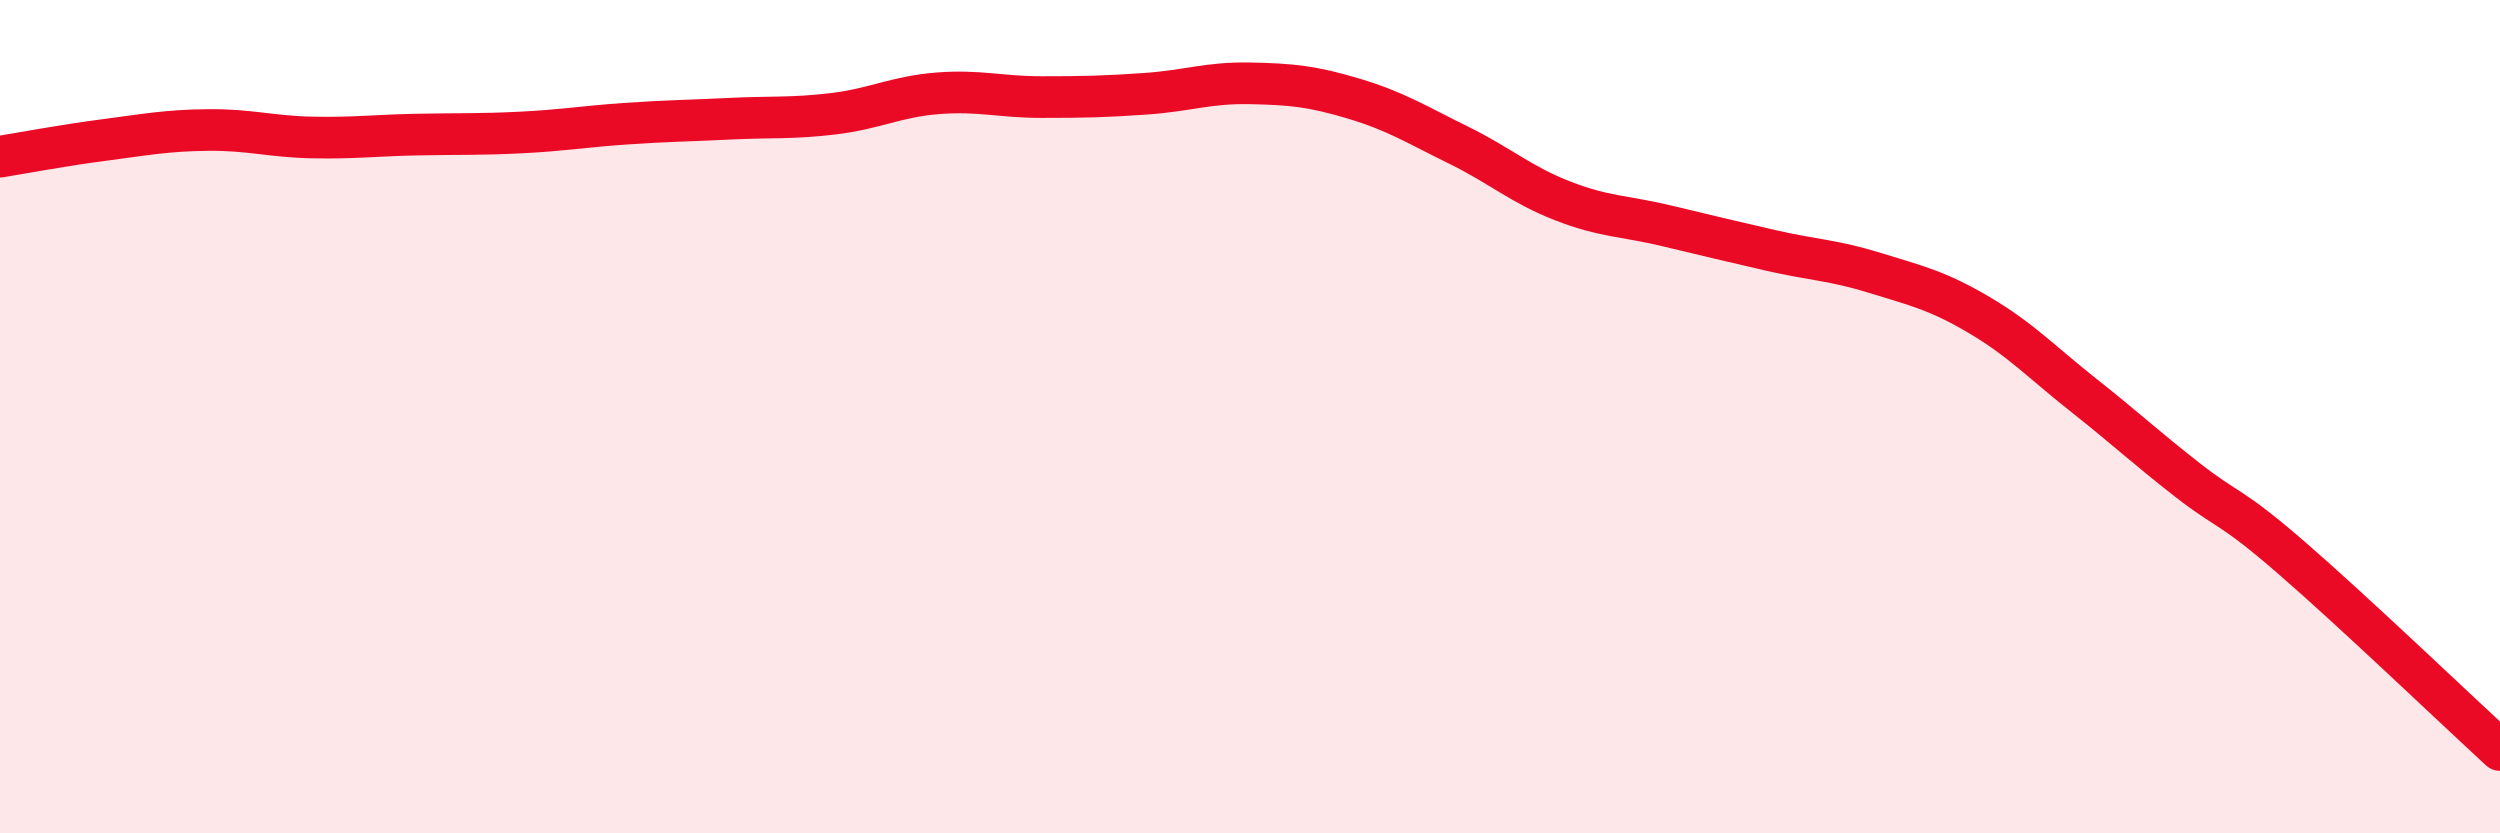
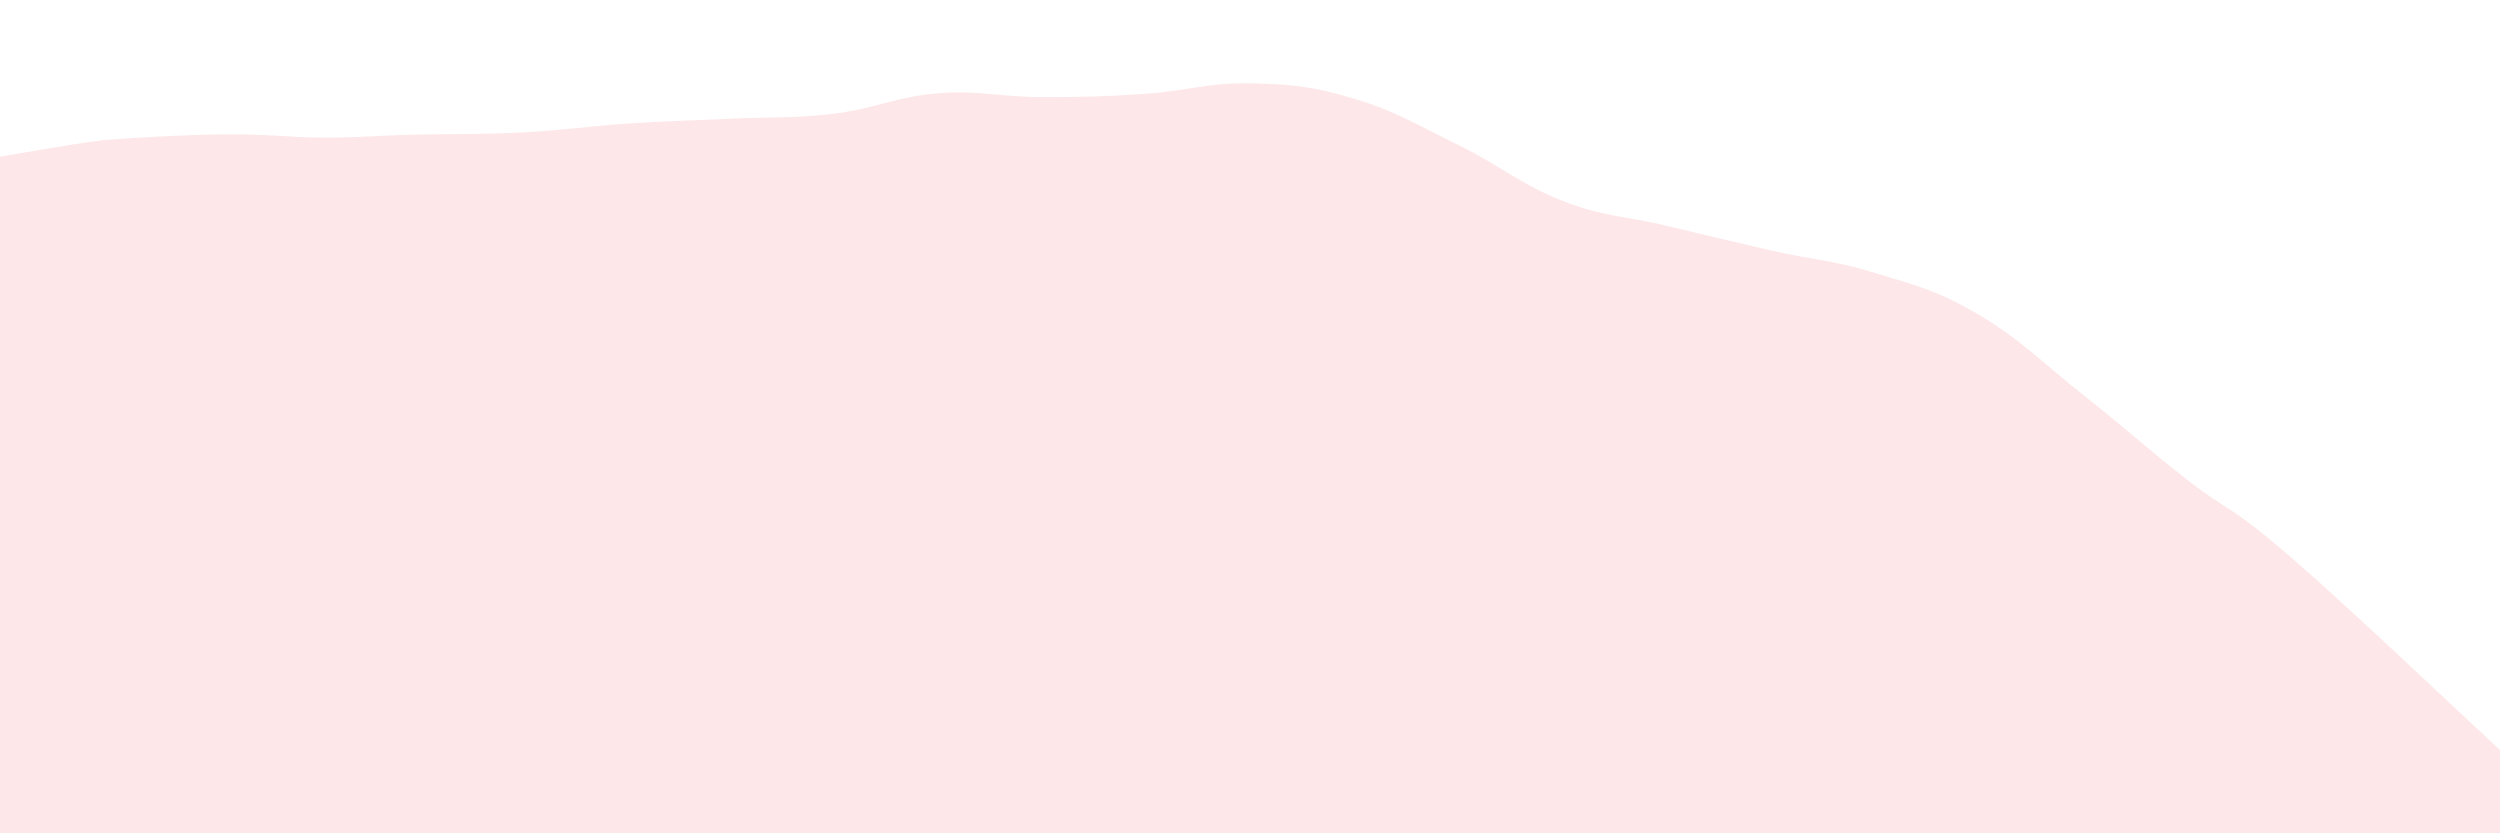
<svg xmlns="http://www.w3.org/2000/svg" width="60" height="20" viewBox="0 0 60 20">
-   <path d="M 0,3.76 C 0.5,3.68 1.5,3.49 2.5,3.36 C 3.5,3.23 4,3.13 5,3.12 C 6,3.11 6.5,3.28 7.5,3.3 C 8.5,3.32 9,3.25 10,3.23 C 11,3.21 11.5,3.23 12.5,3.18 C 13.5,3.13 14,3.04 15,2.97 C 16,2.9 16.5,2.9 17.5,2.85 C 18.5,2.8 19,2.85 20,2.73 C 21,2.61 21.5,2.32 22.5,2.24 C 23.5,2.16 24,2.33 25,2.33 C 26,2.33 26.5,2.32 27.5,2.25 C 28.5,2.18 29,1.98 30,2 C 31,2.02 31.5,2.07 32.5,2.37 C 33.5,2.67 34,2.99 35,3.48 C 36,3.97 36.5,4.43 37.5,4.82 C 38.5,5.21 39,5.18 40,5.42 C 41,5.66 41.5,5.78 42.5,6.01 C 43.5,6.24 44,6.24 45,6.55 C 46,6.86 46.5,6.97 47.5,7.56 C 48.5,8.15 49,8.69 50,9.48 C 51,10.27 51.5,10.74 52.5,11.52 C 53.5,12.3 53.5,12.09 55,13.39 C 56.5,14.69 59,17.08 60,18L60 20L0 20Z" fill="#EB0A25" opacity="0.1" stroke-linecap="round" stroke-linejoin="round" />
-   <path d="M 0,3.76 C 0.5,3.68 1.5,3.49 2.5,3.36 C 3.5,3.23 4,3.13 5,3.12 C 6,3.11 6.5,3.28 7.5,3.3 C 8.5,3.32 9,3.25 10,3.23 C 11,3.21 11.5,3.23 12.5,3.18 C 13.5,3.13 14,3.04 15,2.97 C 16,2.9 16.5,2.9 17.5,2.85 C 18.5,2.8 19,2.85 20,2.73 C 21,2.61 21.5,2.32 22.5,2.24 C 23.5,2.16 24,2.33 25,2.33 C 26,2.33 26.5,2.32 27.5,2.25 C 28.5,2.18 29,1.98 30,2 C 31,2.02 31.5,2.07 32.5,2.37 C 33.5,2.67 34,2.99 35,3.48 C 36,3.97 36.5,4.43 37.5,4.82 C 38.5,5.21 39,5.18 40,5.42 C 41,5.66 41.5,5.78 42.5,6.01 C 43.5,6.24 44,6.24 45,6.55 C 46,6.86 46.5,6.97 47.5,7.56 C 48.5,8.15 49,8.69 50,9.48 C 51,10.27 51.5,10.74 52.5,11.52 C 53.5,12.3 53.5,12.09 55,13.39 C 56.5,14.69 59,17.08 60,18" stroke="#EB0A25" stroke-width="1" fill="none" stroke-linecap="round" stroke-linejoin="round" />
+   <path d="M 0,3.76 C 0.5,3.68 1.5,3.49 2.5,3.36 C 6,3.11 6.5,3.28 7.5,3.3 C 8.5,3.32 9,3.25 10,3.23 C 11,3.21 11.5,3.23 12.5,3.18 C 13.5,3.13 14,3.04 15,2.97 C 16,2.9 16.5,2.9 17.5,2.85 C 18.5,2.8 19,2.85 20,2.73 C 21,2.61 21.5,2.32 22.5,2.24 C 23.5,2.16 24,2.33 25,2.33 C 26,2.33 26.5,2.32 27.5,2.25 C 28.5,2.18 29,1.98 30,2 C 31,2.02 31.5,2.07 32.5,2.37 C 33.5,2.67 34,2.99 35,3.48 C 36,3.97 36.5,4.43 37.5,4.82 C 38.5,5.21 39,5.18 40,5.42 C 41,5.66 41.5,5.78 42.5,6.01 C 43.5,6.24 44,6.24 45,6.55 C 46,6.86 46.5,6.97 47.5,7.56 C 48.5,8.15 49,8.69 50,9.48 C 51,10.27 51.5,10.74 52.5,11.52 C 53.5,12.3 53.5,12.09 55,13.39 C 56.5,14.69 59,17.08 60,18L60 20L0 20Z" fill="#EB0A25" opacity="0.1" stroke-linecap="round" stroke-linejoin="round" />
</svg>